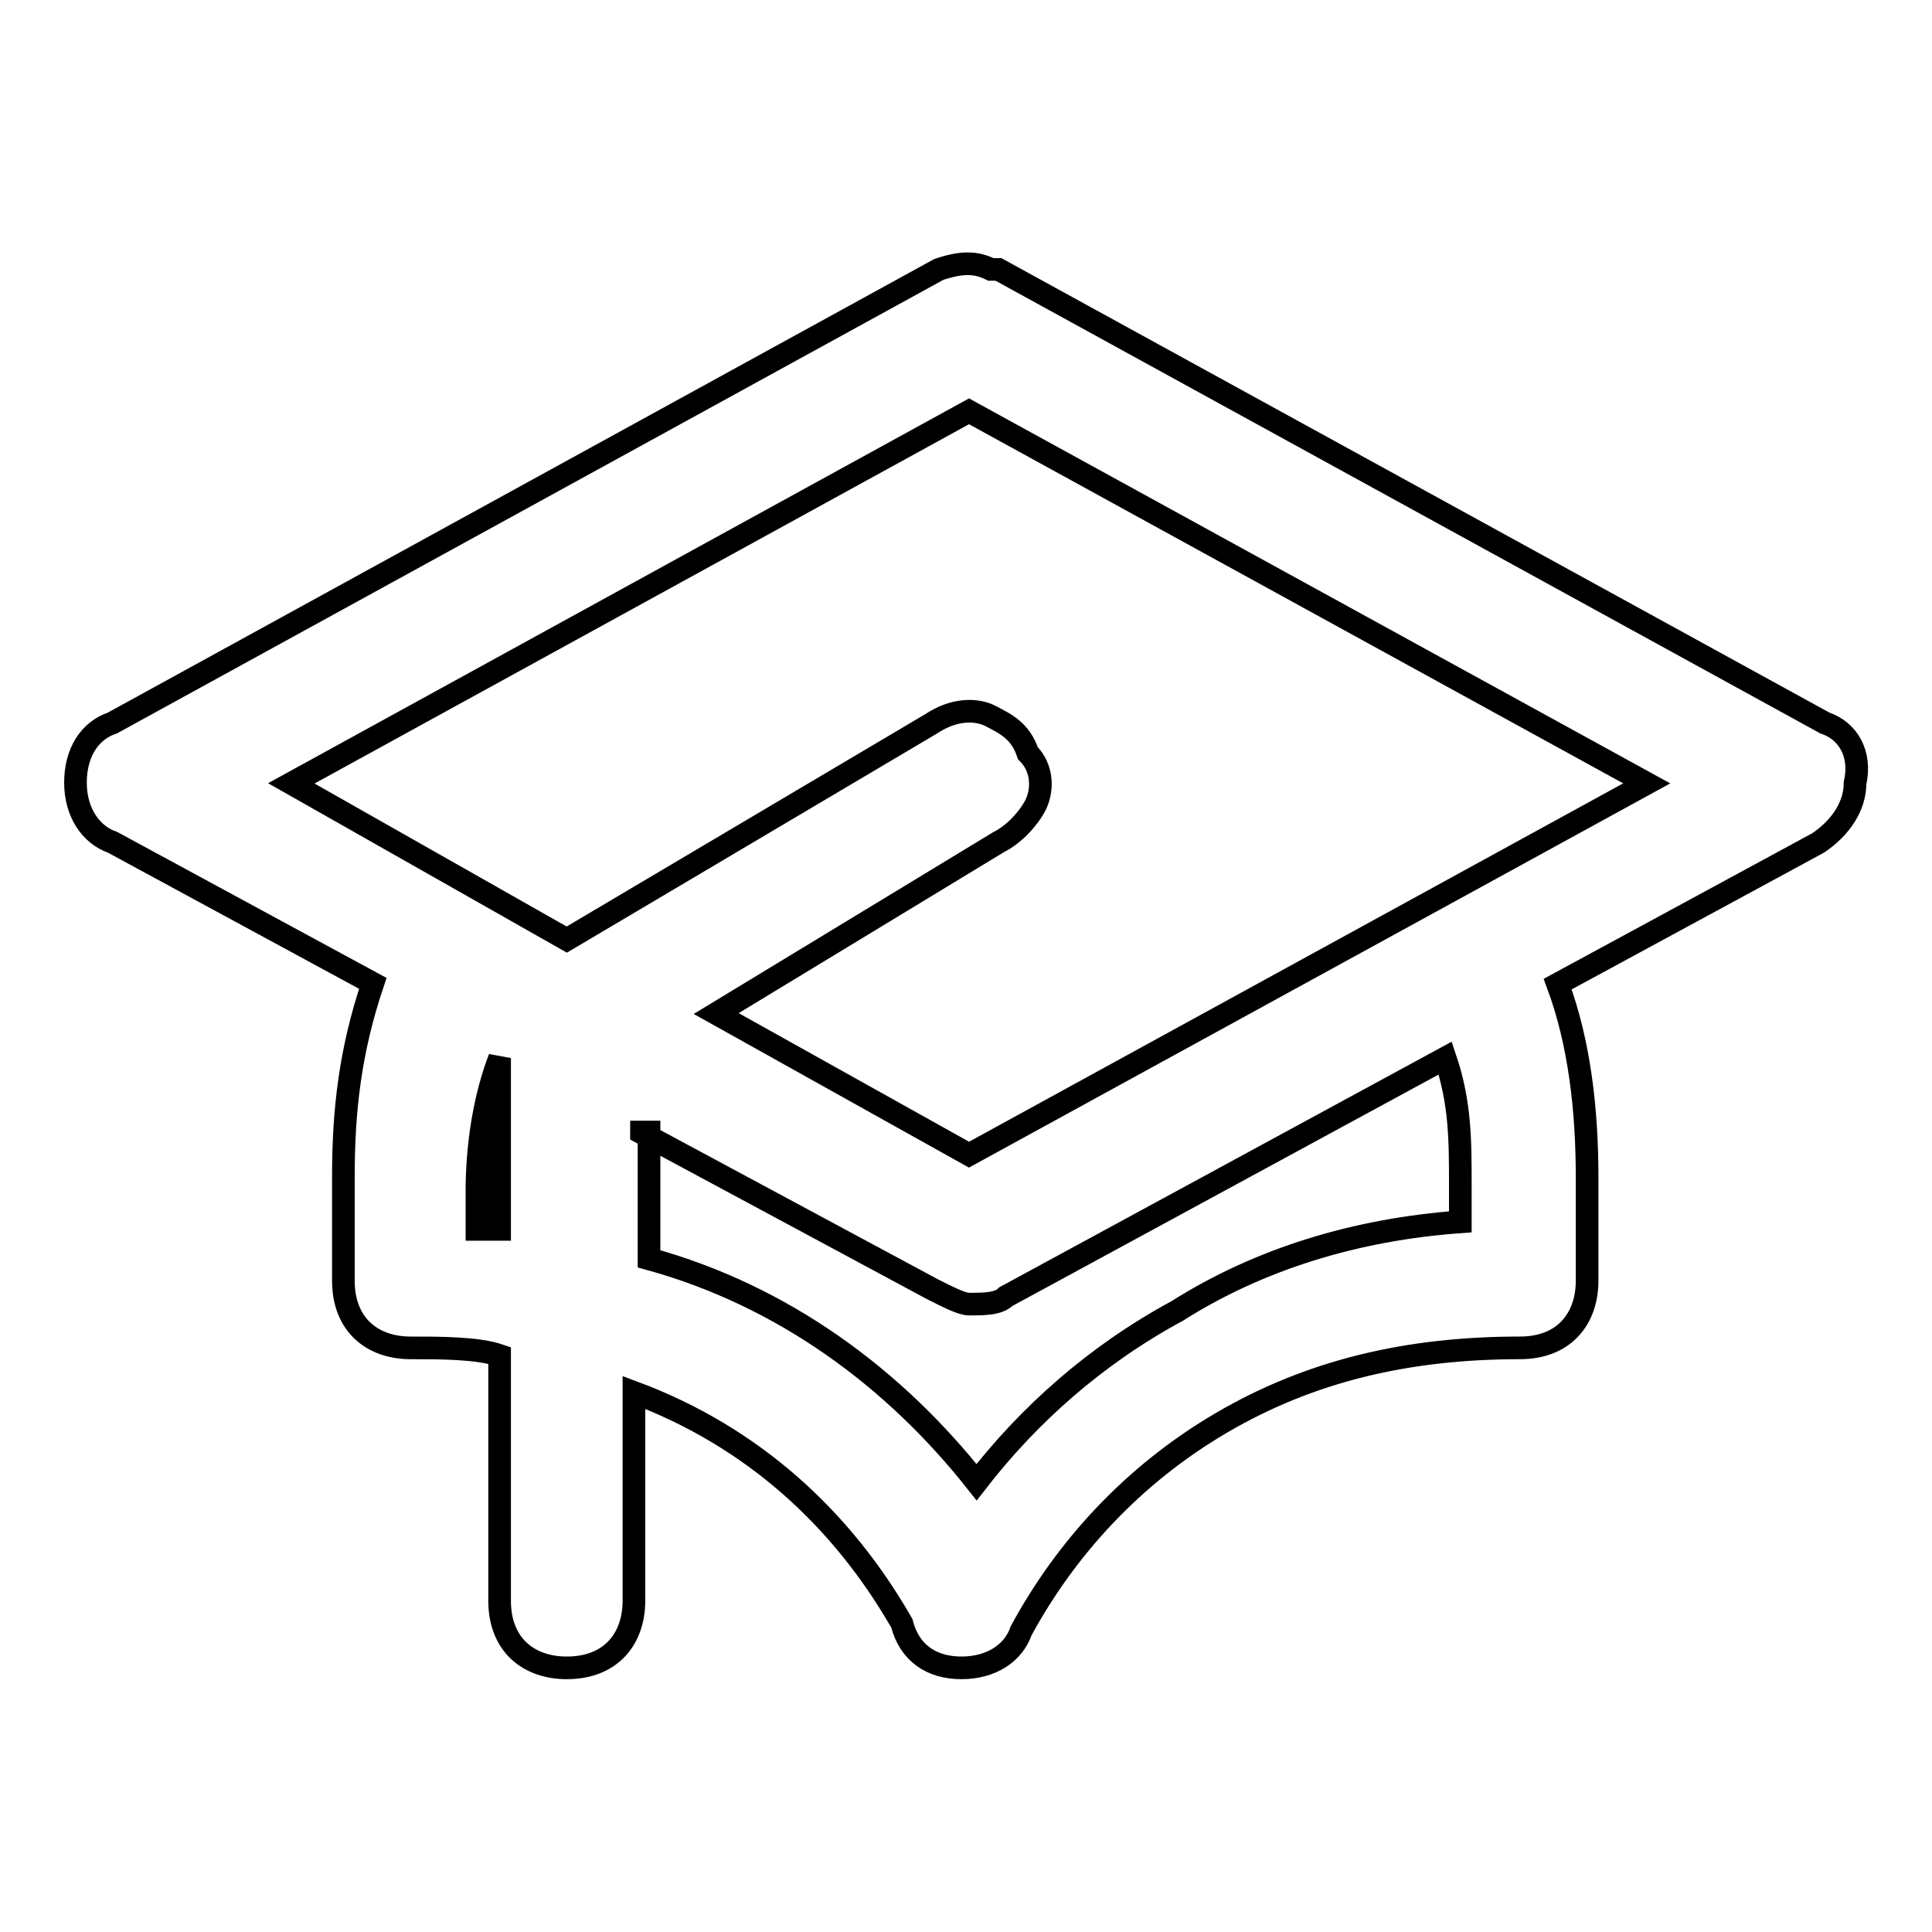
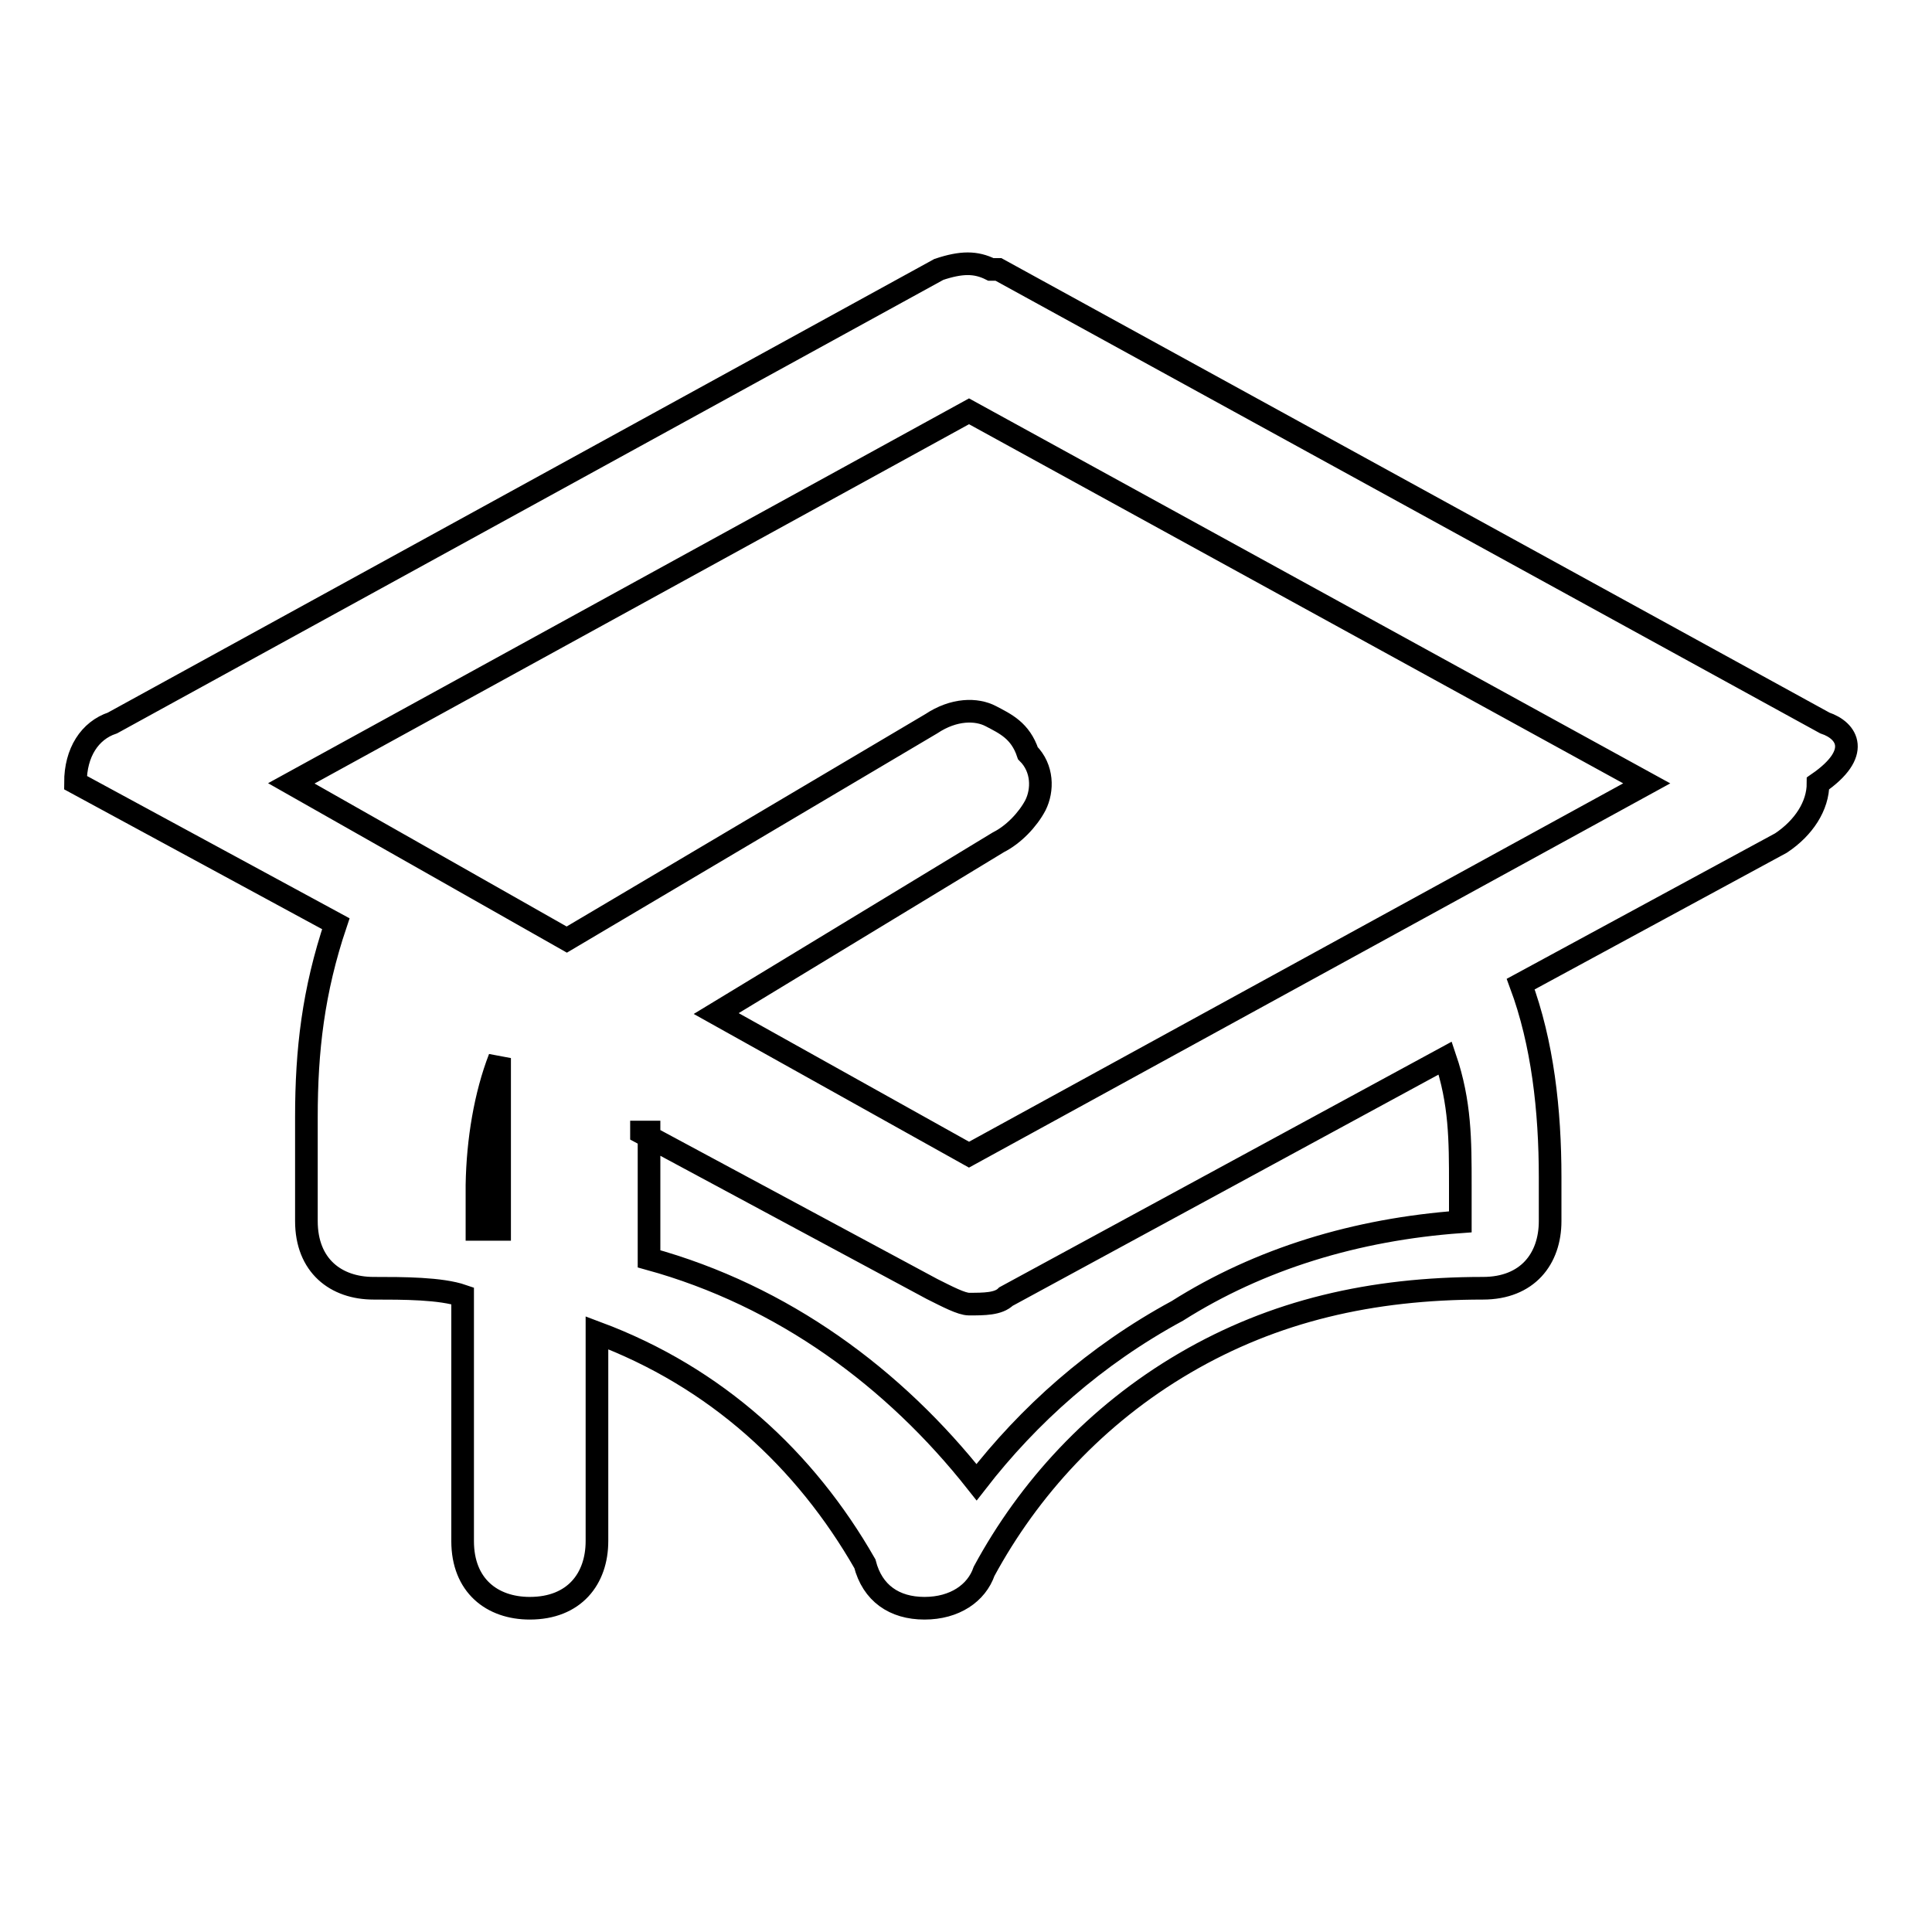
<svg xmlns="http://www.w3.org/2000/svg" version="1.1" x="0px" y="0px" viewBox="0 0 256 256" enable-background="new 0 0 256 256" xml:space="preserve">
  <g>
-     <path stroke-width="3" fill-opacity="0" stroke="#000000" d="M241.8,95.8L132.3,35.7h-1c-2-1-3.9-1-6.9,0L14.9,95.8c-3,1-4.9,3.9-4.9,7.9c0,3.9,2,6.9,4.9,7.9l34.5,18.7 c-3,8.9-3.9,16.8-3.9,25.6v13.8c0,5.9,3.9,8.9,8.9,8.9c3.9,0,8.9,0,11.8,1v32.5c0,5.9,3.9,8.9,8.9,8.9c5.9,0,8.9-3.9,8.9-8.9v-27.6 c15.8,5.9,27.6,16.8,35.5,30.6c1,3.9,3.9,5.9,7.9,5.9s6.9-2,7.9-4.9c5.9-10.9,14.8-20.7,26.6-27.6s24.7-9.9,39.5-9.9 c5.9,0,8.9-3.9,8.9-8.9V156c0-8.9-1-17.8-3.9-25.6l34.5-18.7c3-2,4.9-4.9,4.9-7.9C246.7,99.8,244.8,96.8,241.8,95.8L241.8,95.8z  M66.2,140.2v22.7h-3V157C63.3,151.1,64.3,145.1,66.2,140.2L66.2,140.2z M85,150.1l38.5,20.7c2,1,3.9,2,4.9,2c2,0,3.9,0,4.9-1 l58.2-31.6c2,5.9,2,10.9,2,16.8v4.9c-13.8,1-26.6,4.9-37.5,11.8c-10.9,5.9-19.7,13.8-26.6,22.7c-10.9-13.8-25.6-24.7-43.4-29.6 v-16.8H85z M132.3,111.6c2-1,3.9-3,4.9-4.9c1-2,1-4.9-1-6.9c-1-3-3-3.9-4.9-4.9s-4.9-1-7.9,1l-48.3,28.6l-36.5-20.7l89.8-49.3 l89.8,49.3L128.4,153l-33.5-18.7L132.3,111.6z" />
+     <path stroke-width="3" fill-opacity="0" stroke="#000000" d="M241.8,95.8L132.3,35.7h-1c-2-1-3.9-1-6.9,0L14.9,95.8c-3,1-4.9,3.9-4.9,7.9l34.5,18.7 c-3,8.9-3.9,16.8-3.9,25.6v13.8c0,5.9,3.9,8.9,8.9,8.9c3.9,0,8.9,0,11.8,1v32.5c0,5.9,3.9,8.9,8.9,8.9c5.9,0,8.9-3.9,8.9-8.9v-27.6 c15.8,5.9,27.6,16.8,35.5,30.6c1,3.9,3.9,5.9,7.9,5.9s6.9-2,7.9-4.9c5.9-10.9,14.8-20.7,26.6-27.6s24.7-9.9,39.5-9.9 c5.9,0,8.9-3.9,8.9-8.9V156c0-8.9-1-17.8-3.9-25.6l34.5-18.7c3-2,4.9-4.9,4.9-7.9C246.7,99.8,244.8,96.8,241.8,95.8L241.8,95.8z  M66.2,140.2v22.7h-3V157C63.3,151.1,64.3,145.1,66.2,140.2L66.2,140.2z M85,150.1l38.5,20.7c2,1,3.9,2,4.9,2c2,0,3.9,0,4.9-1 l58.2-31.6c2,5.9,2,10.9,2,16.8v4.9c-13.8,1-26.6,4.9-37.5,11.8c-10.9,5.9-19.7,13.8-26.6,22.7c-10.9-13.8-25.6-24.7-43.4-29.6 v-16.8H85z M132.3,111.6c2-1,3.9-3,4.9-4.9c1-2,1-4.9-1-6.9c-1-3-3-3.9-4.9-4.9s-4.9-1-7.9,1l-48.3,28.6l-36.5-20.7l89.8-49.3 l89.8,49.3L128.4,153l-33.5-18.7L132.3,111.6z" />
  </g>
</svg>